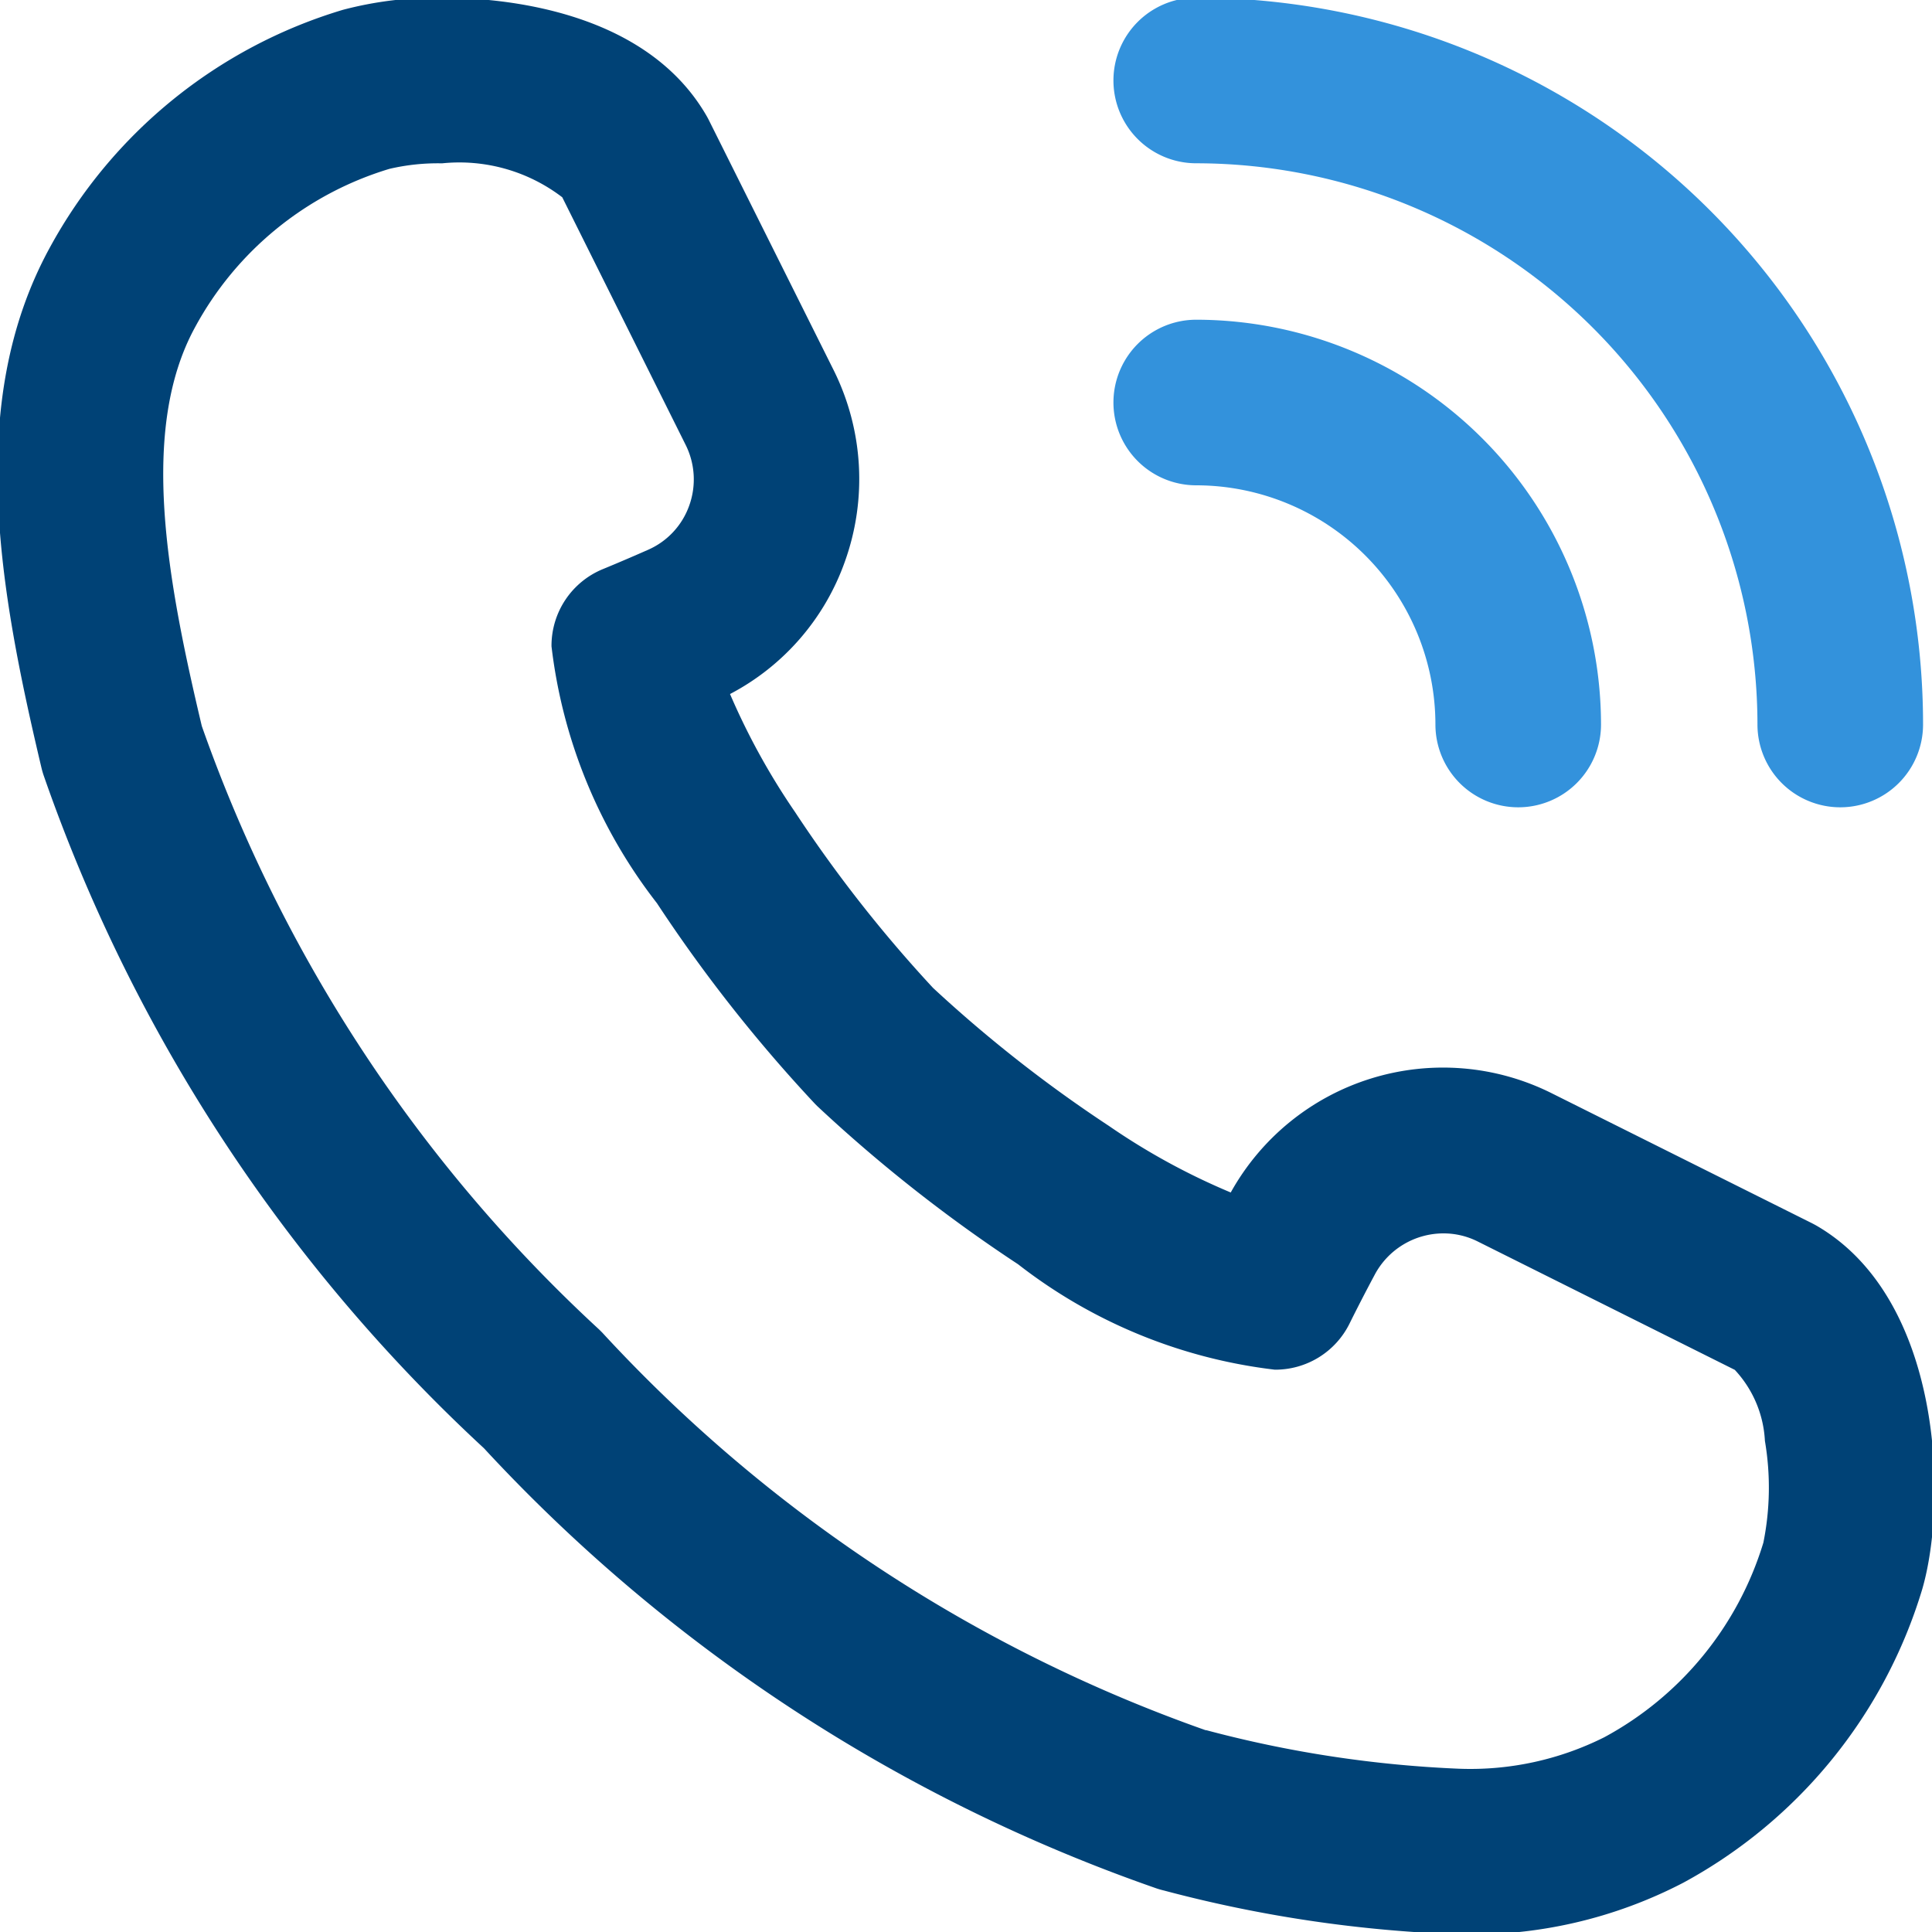
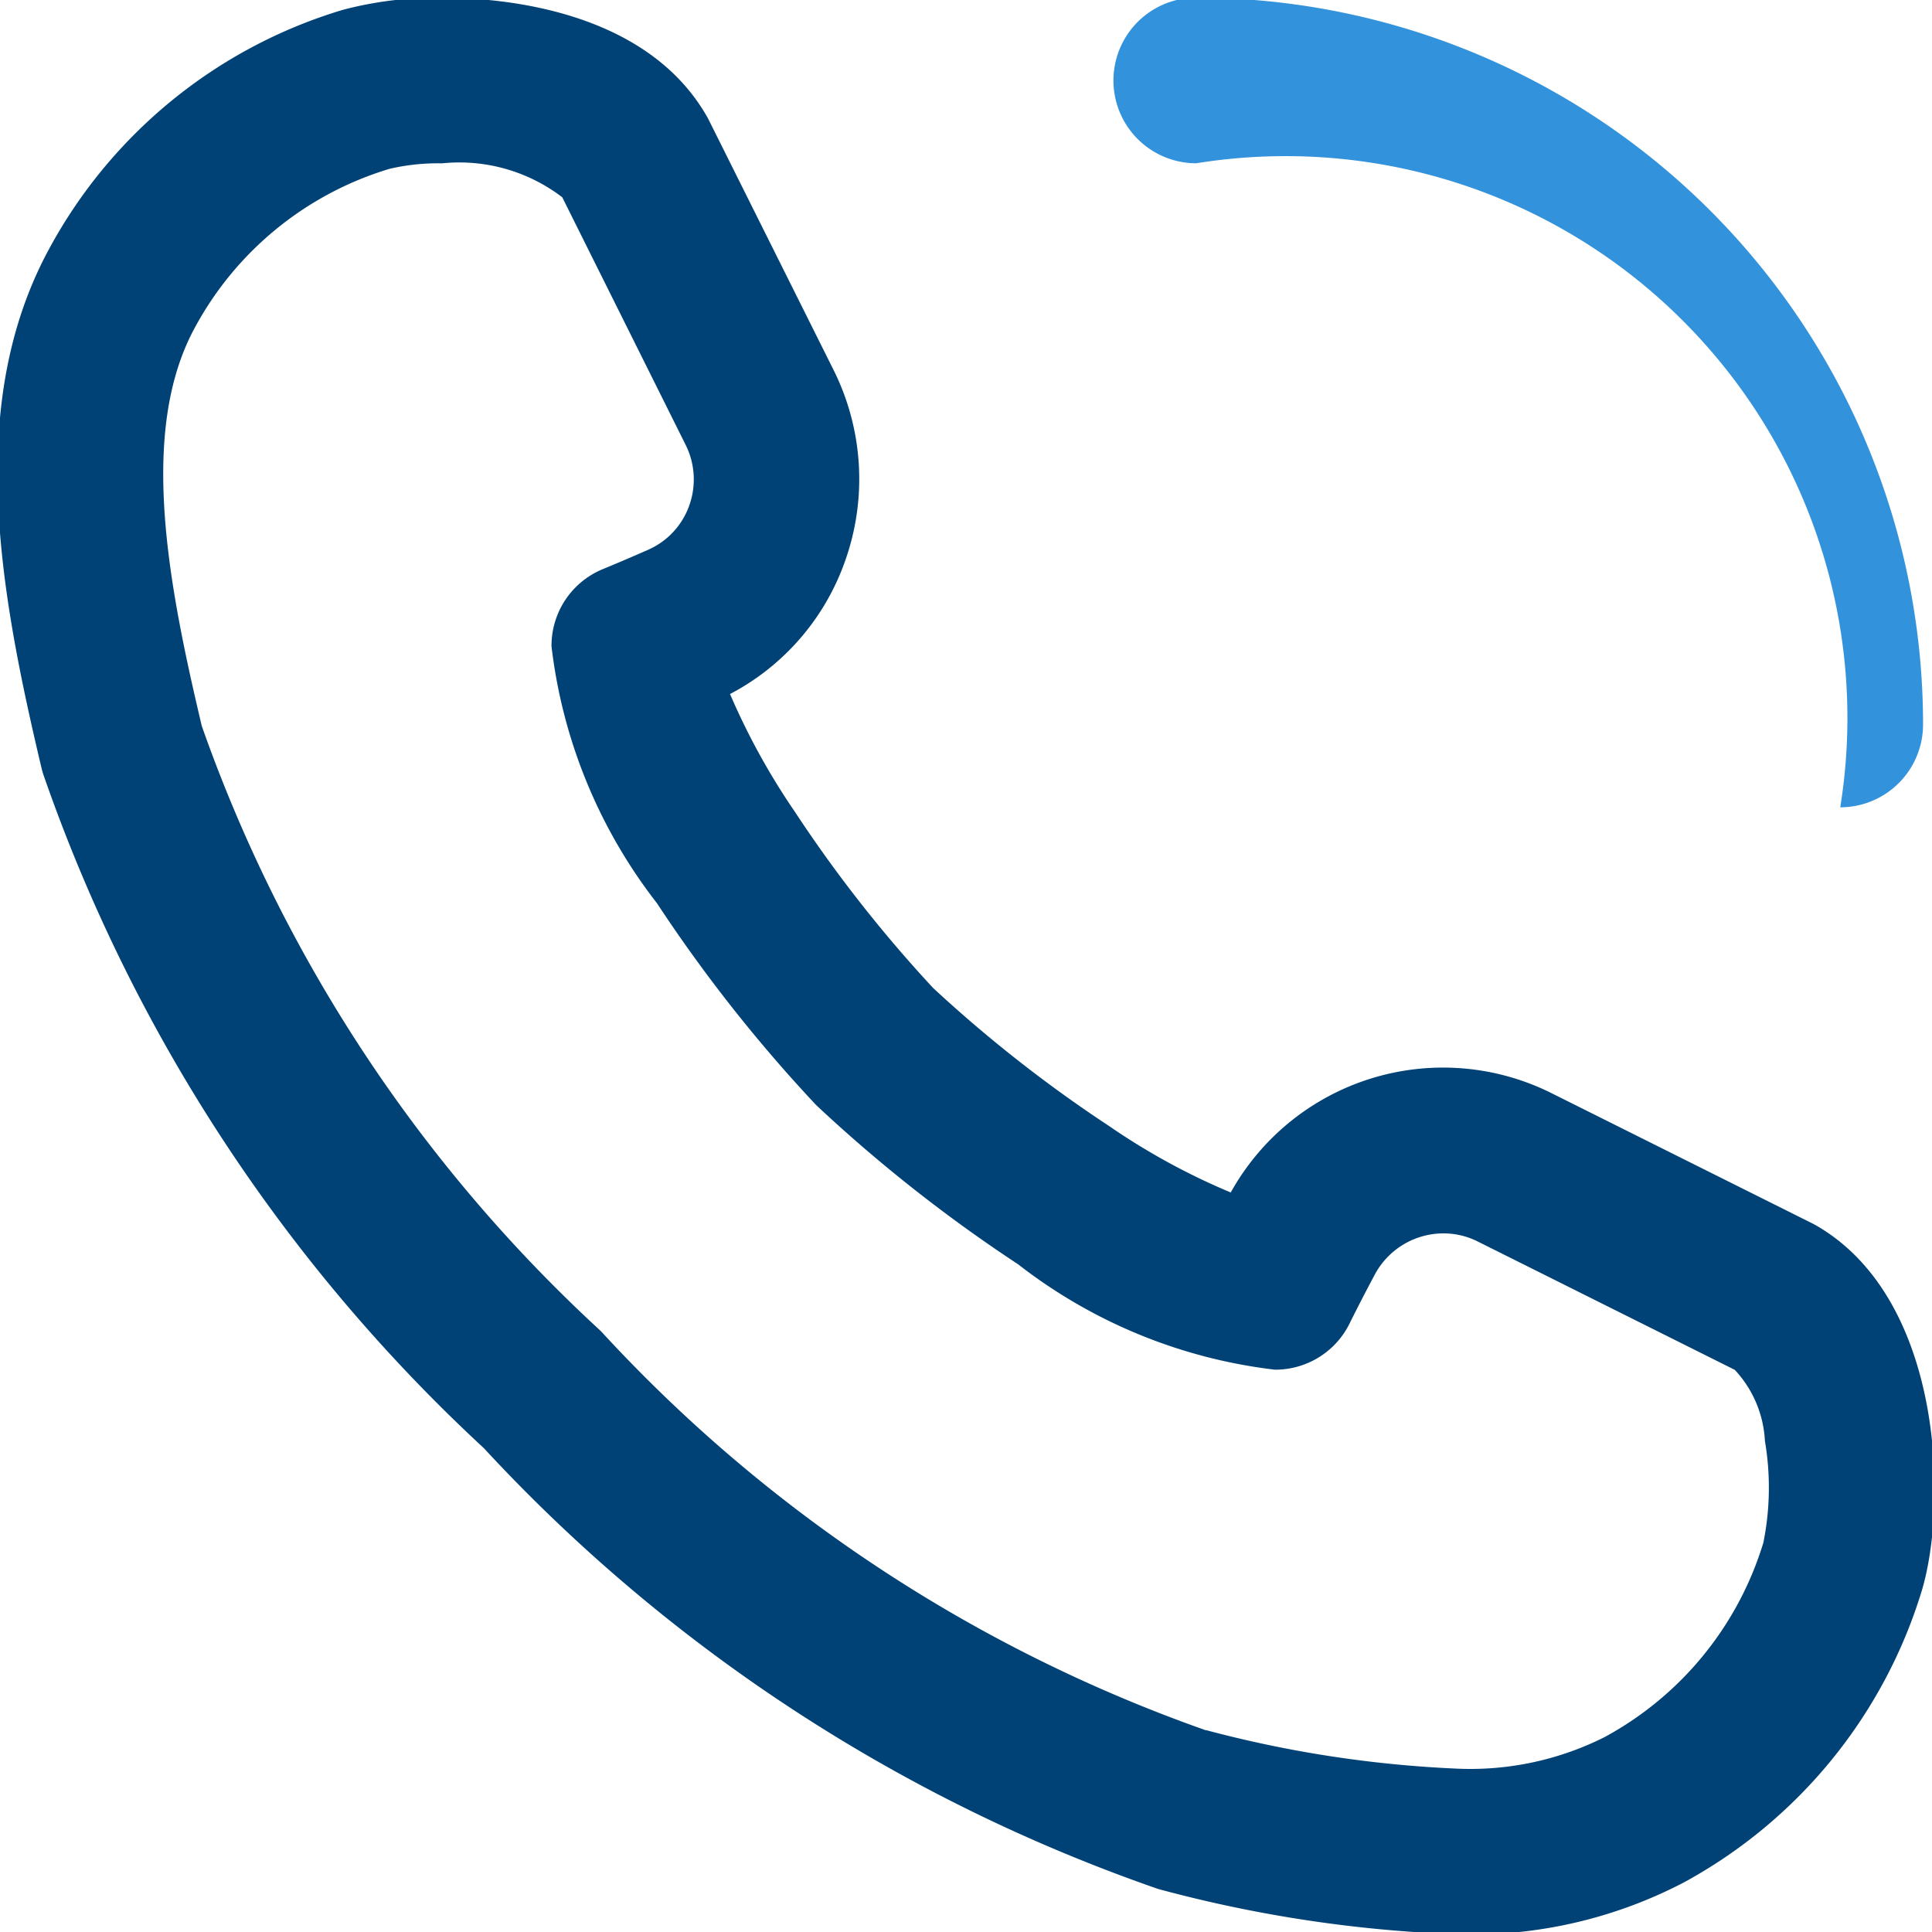
<svg xmlns="http://www.w3.org/2000/svg" width="35" height="35" viewBox="0 0 35 35">
  <defs>
    <clipPath id="a">
      <rect width="35" height="35" fill="none" stroke="#fff" stroke-width="3" />
    </clipPath>
  </defs>
  <g clip-path="url(#a)">
    <path d="M25.97,34.583h0a23.97,23.97,0,0,1-5.34-.793q-.068-.016-.134-.038A30.041,30.041,0,0,1,8.308,25.776,30.034,30.034,0,0,1,.332,13.586q-.022-.065-.038-.132C-.47,10.229-1.089,6.845.436,4.042A8.975,8.975,0,0,1,5.754-.281,6.666,6.666,0,0,1,7.55-.5c1.067,0,3.671.208,4.788,2.133q.024.041.045.083l2.265,4.538a4.427,4.427,0,0,1,.2,3.46,4.347,4.347,0,0,1-2.081,2.4,12.513,12.513,0,0,0,1.178,2.138,24.424,24.424,0,0,0,2.5,3.186,24.519,24.519,0,0,0,3.186,2.5,12.154,12.154,0,0,0,2.207,1.206,4.4,4.4,0,0,1,5.81-1.8L32.366,21.7q.041.021.082.044c2.29,1.326,2.378,5,1.918,6.584a9,9,0,0,1-4.327,5.319A8.31,8.31,0,0,1,25.97,34.583Zm-4.582-3.7a21.148,21.148,0,0,0,4.582.7,5.414,5.414,0,0,0,2.635-.57,5.98,5.98,0,0,0,2.882-3.525,5.035,5.035,0,0,0,.028-1.844,2.036,2.036,0,0,0-.546-1.287l-4.656-2.325a1.379,1.379,0,0,0-.621-.147,1.411,1.411,0,0,0-1.248.753c-.263.492-.451.875-.453.879a1.5,1.5,0,0,1-1.355.837,9.354,9.354,0,0,1-4.651-1.91,27.261,27.261,0,0,1-3.639-2.866l-.035-.035a27.166,27.166,0,0,1-2.868-3.64A9.357,9.357,0,0,1,9.533,11.25a1.5,1.5,0,0,1,.933-1.4s.353-.144.819-.35a1.377,1.377,0,0,0,.743-.8,1.4,1.4,0,0,0-.065-1.1L9.728,3.115A3.069,3.069,0,0,0,7.55,2.5a3.857,3.857,0,0,0-.953.1A5.957,5.957,0,0,0,3.072,5.476c-1.011,1.857-.5,4.58.126,7.219a27.1,27.1,0,0,0,7.2,10.933l.055.055A27.111,27.111,0,0,0,21.388,30.887Z" transform="translate(0.458 0.459)" fill="#004276" />
-     <path d="M26.527,14.167a1.5,1.5,0,0,1-1.5-1.5A10.178,10.178,0,0,0,14.86,2.5a1.5,1.5,0,0,1,0-3A13.167,13.167,0,0,1,28.027,12.667,1.5,1.5,0,0,1,26.527,14.167Z" transform="translate(6.811 0.458)" fill="#3392dc" />
-     <path d="M20.693,12.333a1.5,1.5,0,0,1-1.5-1.5A4.338,4.338,0,0,0,14.86,6.5a1.5,1.5,0,0,1,0-3,7.342,7.342,0,0,1,7.333,7.333A1.5,1.5,0,0,1,20.693,12.333Z" transform="translate(6.811 2.292)" fill="#3392dc" />
+     <path d="M26.527,14.167A10.178,10.178,0,0,0,14.86,2.5a1.5,1.5,0,0,1,0-3A13.167,13.167,0,0,1,28.027,12.667,1.5,1.5,0,0,1,26.527,14.167Z" transform="translate(6.811 0.458)" fill="#3392dc" />
  </g>
</svg>